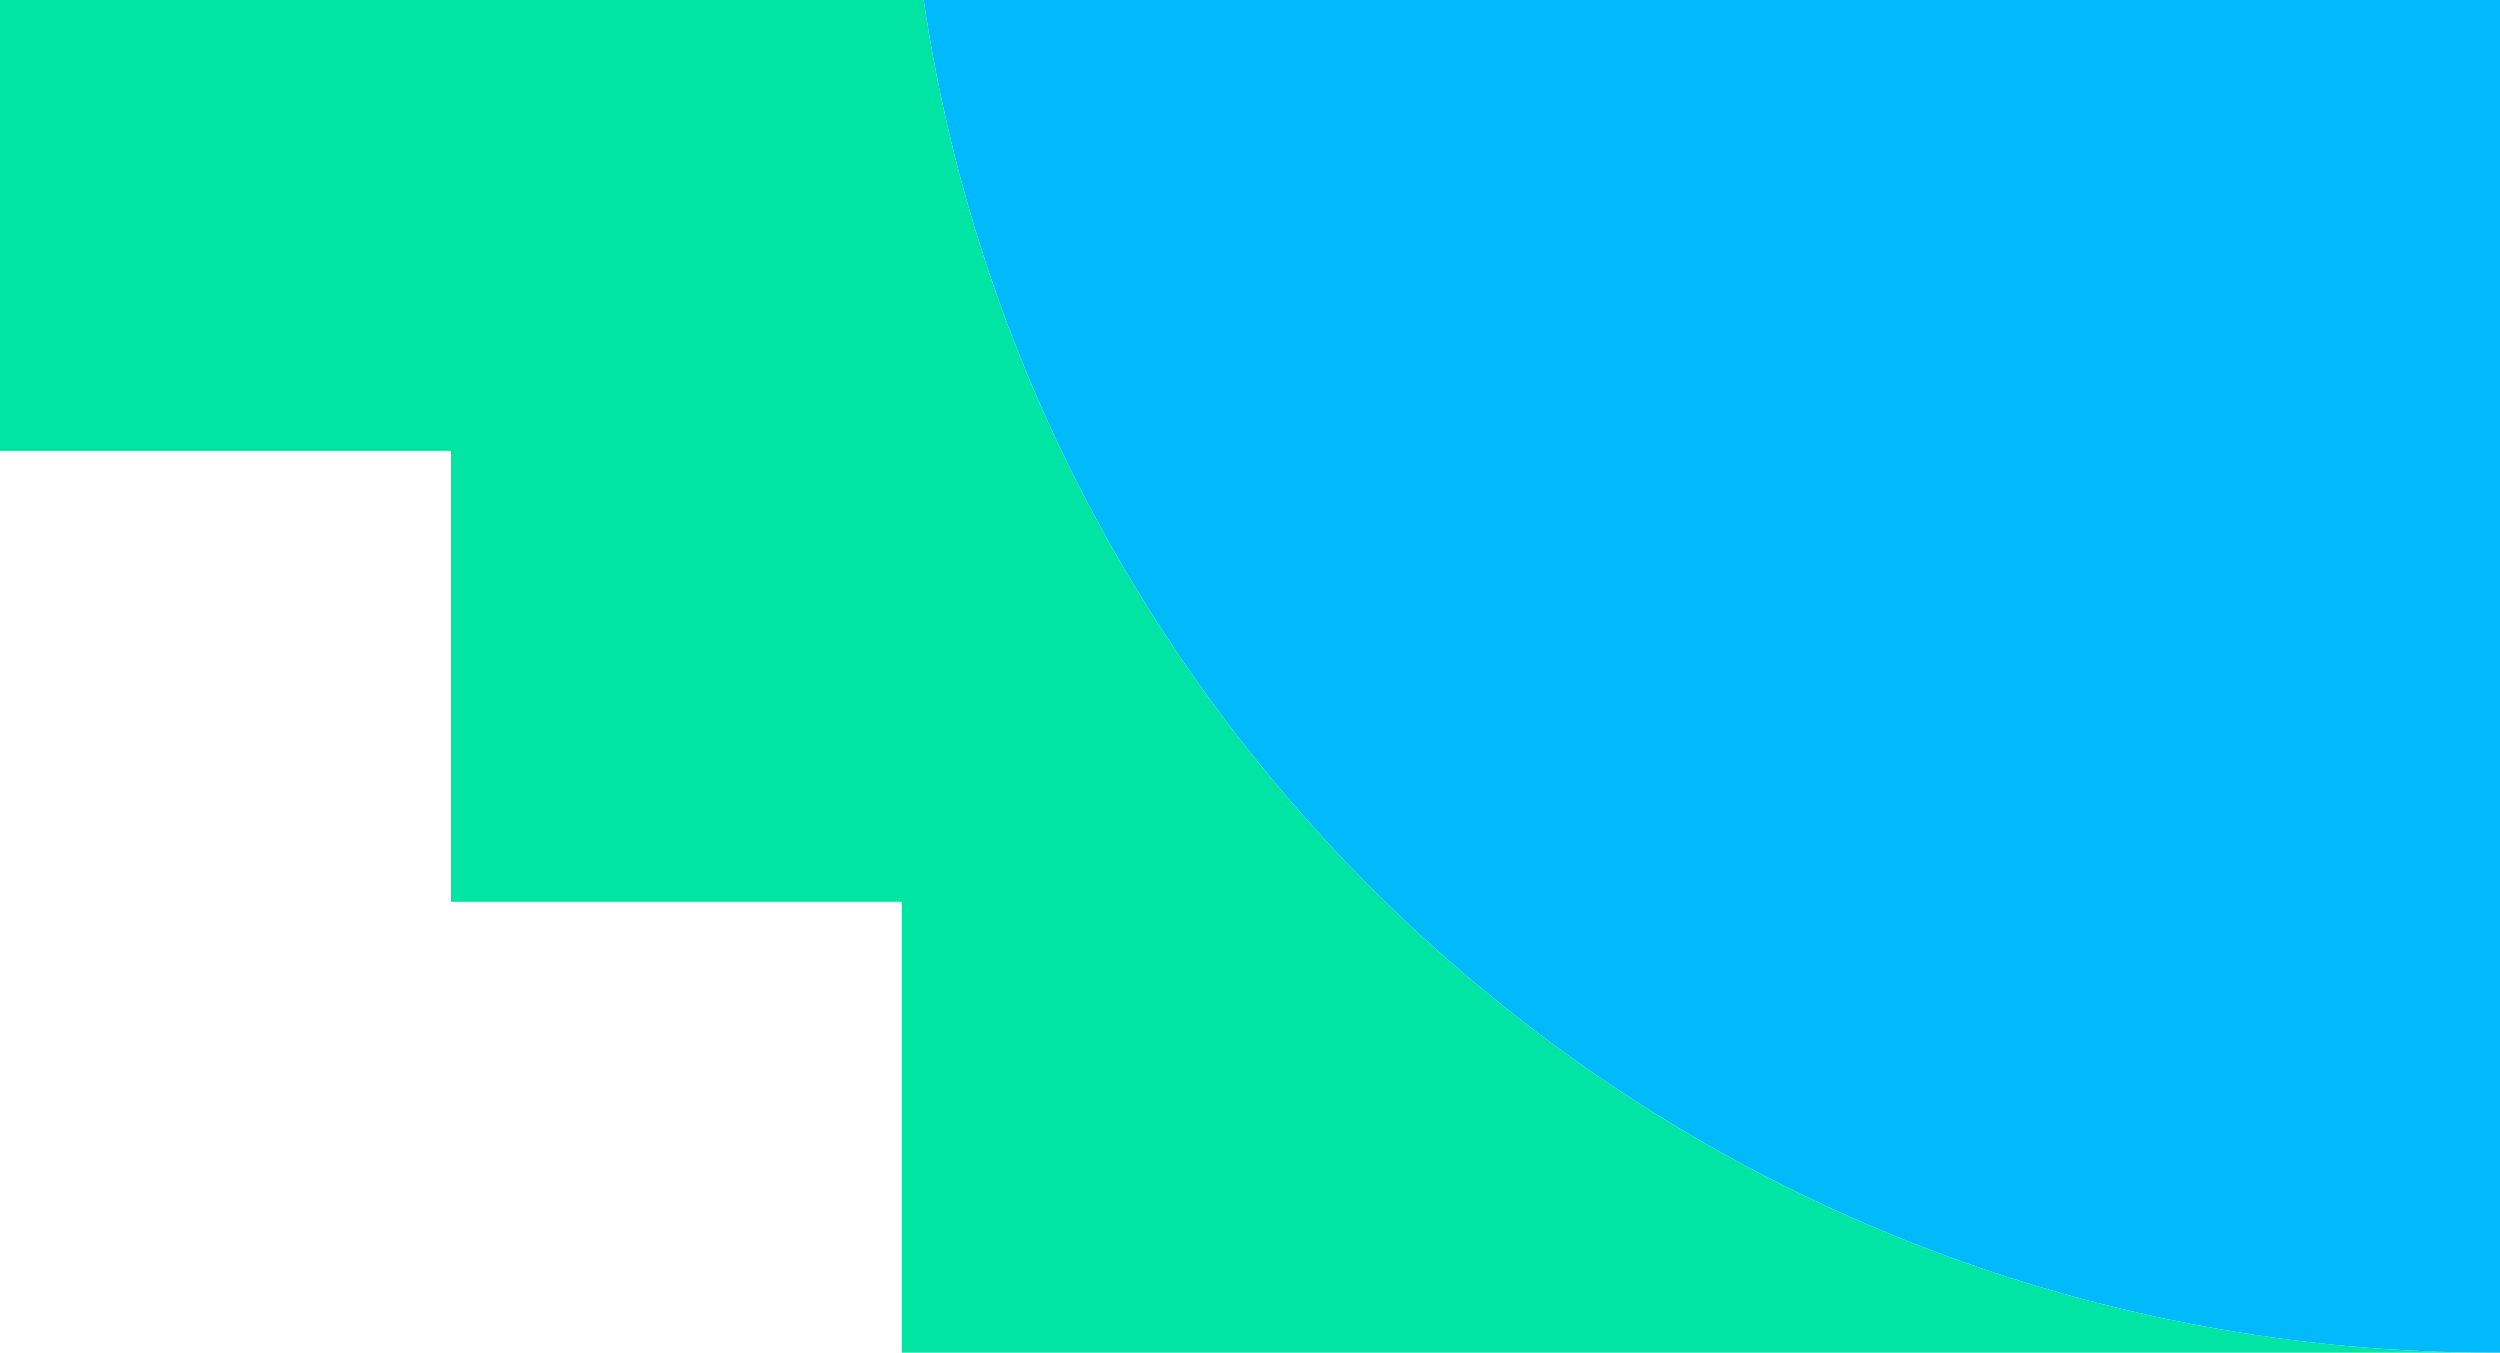
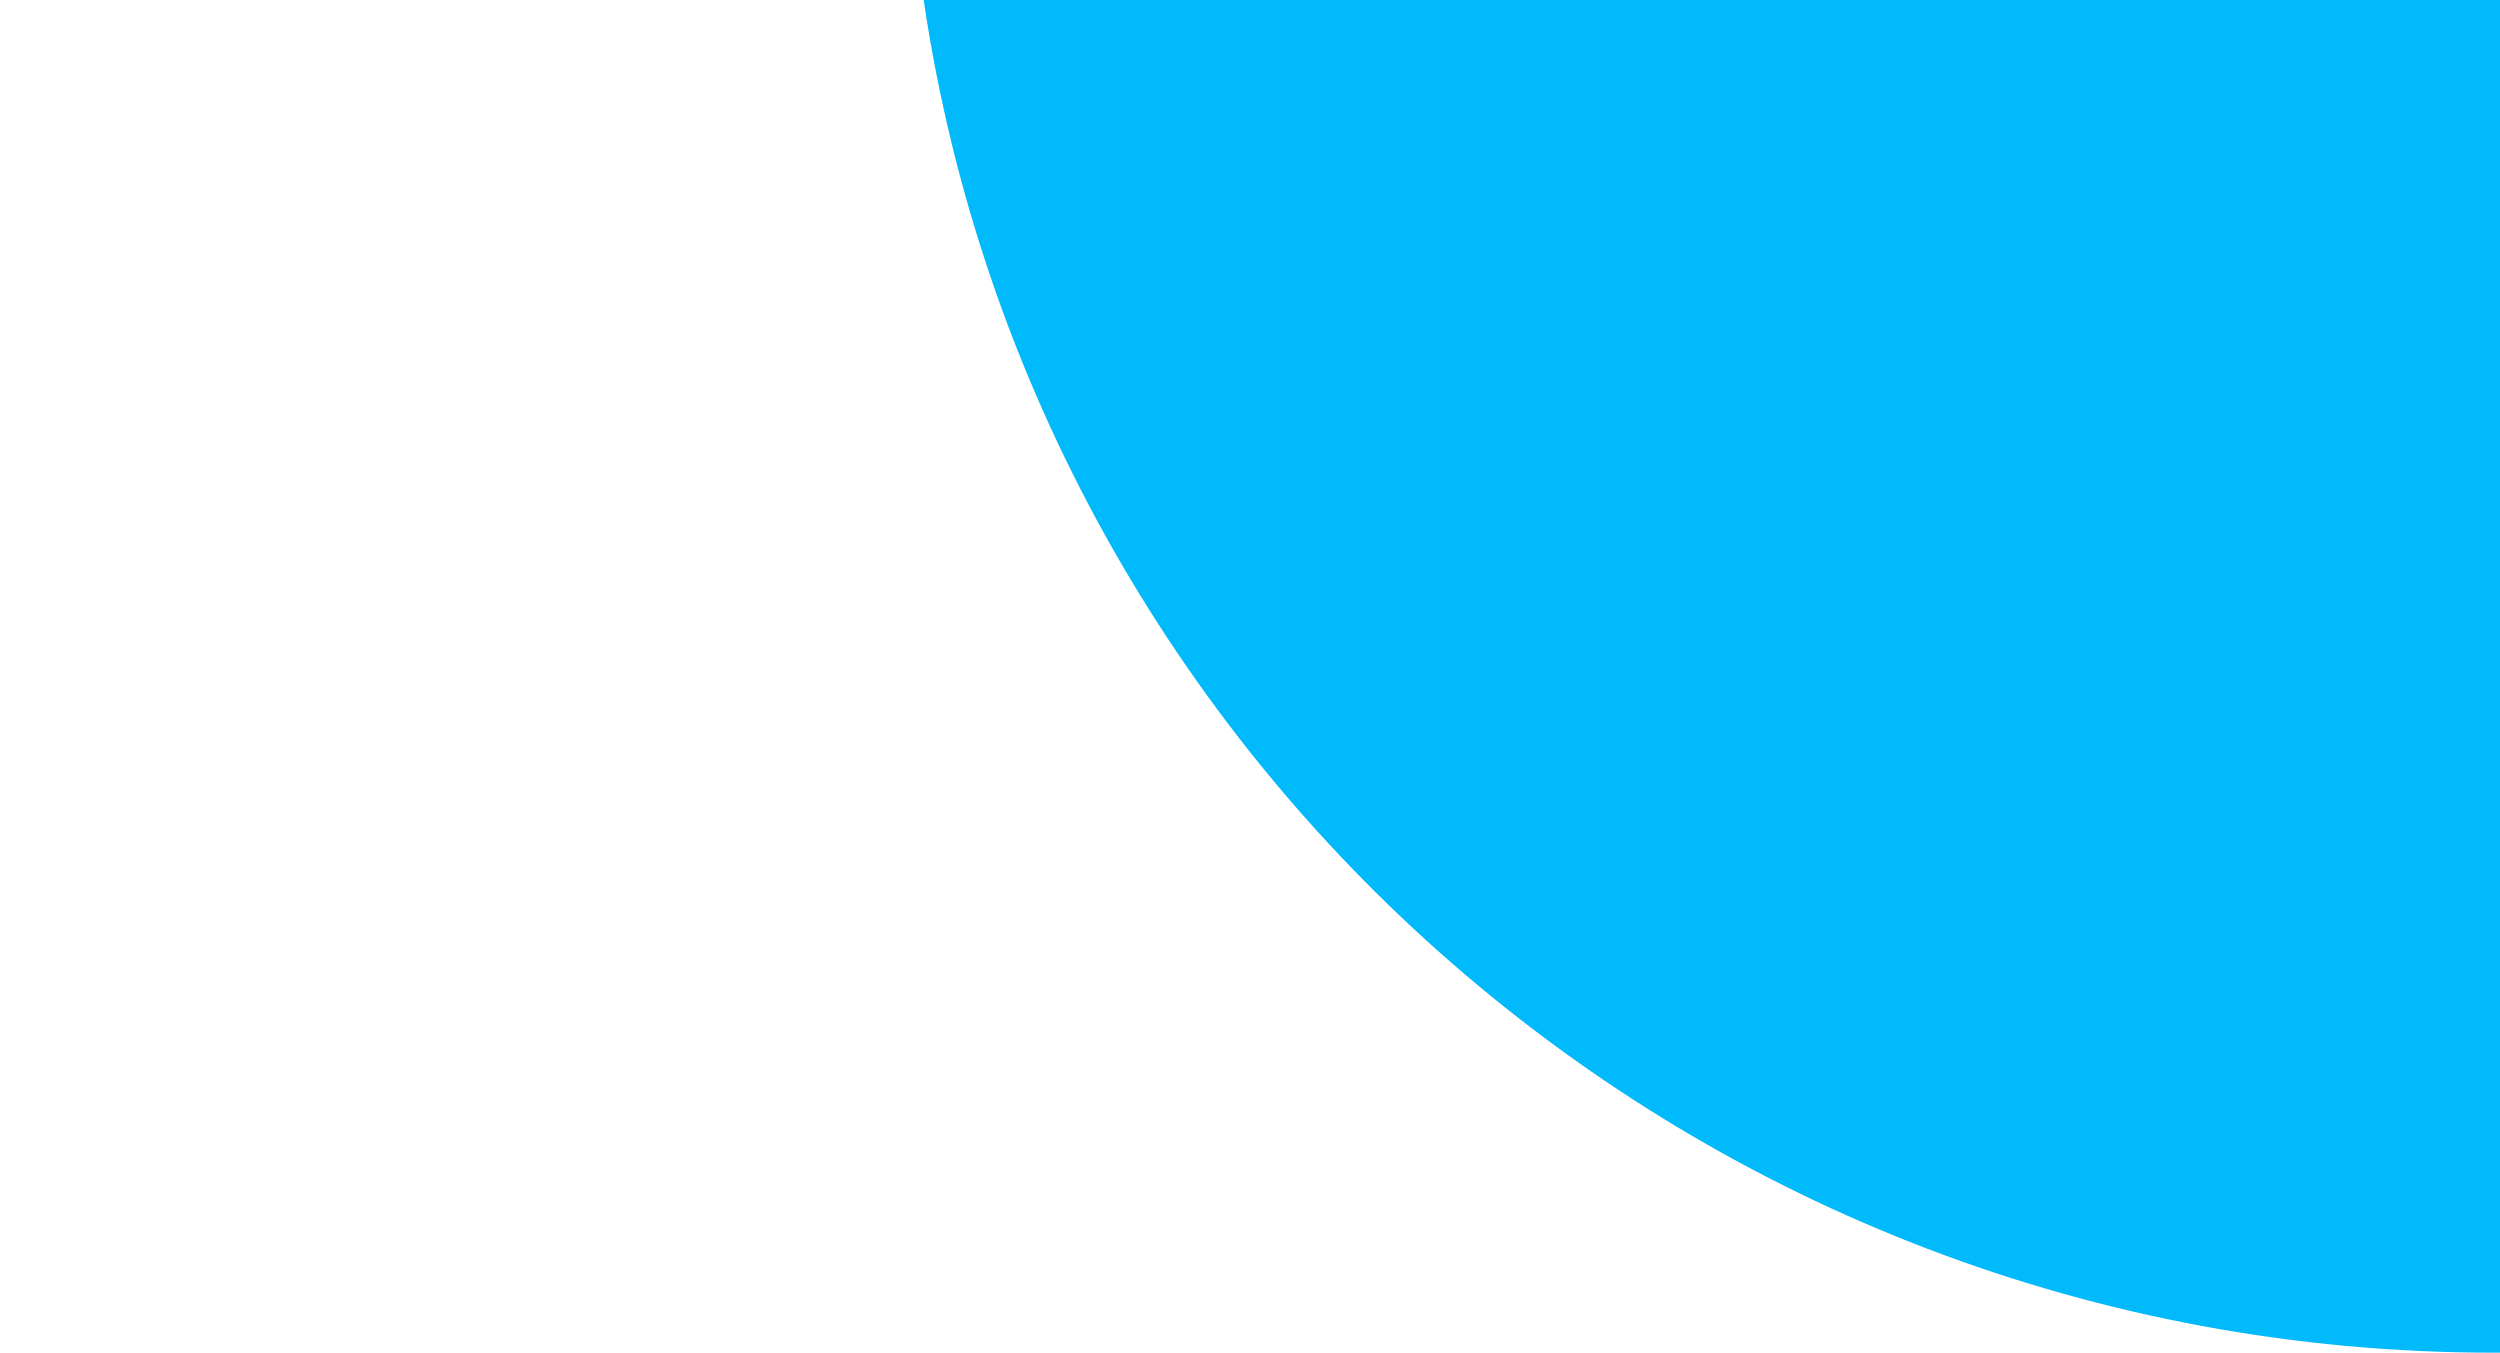
<svg xmlns="http://www.w3.org/2000/svg" version="1.1" id="Capa_1" x="0px" y="0px" viewBox="0 0 560 303" style="enable-background:new 0 0 560 303;" xml:space="preserve">
  <style type="text/css">
	.st0{fill:#00E4A4;}
	.st1{fill:#00BAFB;}
</style>
-   <path class="st0" d="M202,303h356.5C380,303,232.2,171.4,206.9,0L0,0l0,101h101v101h101V303z M558.5,303h1.5  C559.5,303,559,303,558.5,303z" />
  <path class="st1" d="M558.5,303c0.5,0,1,0,1.5,0V0L206.9,0C232.2,171.4,380,303,558.5,303z" />
</svg>